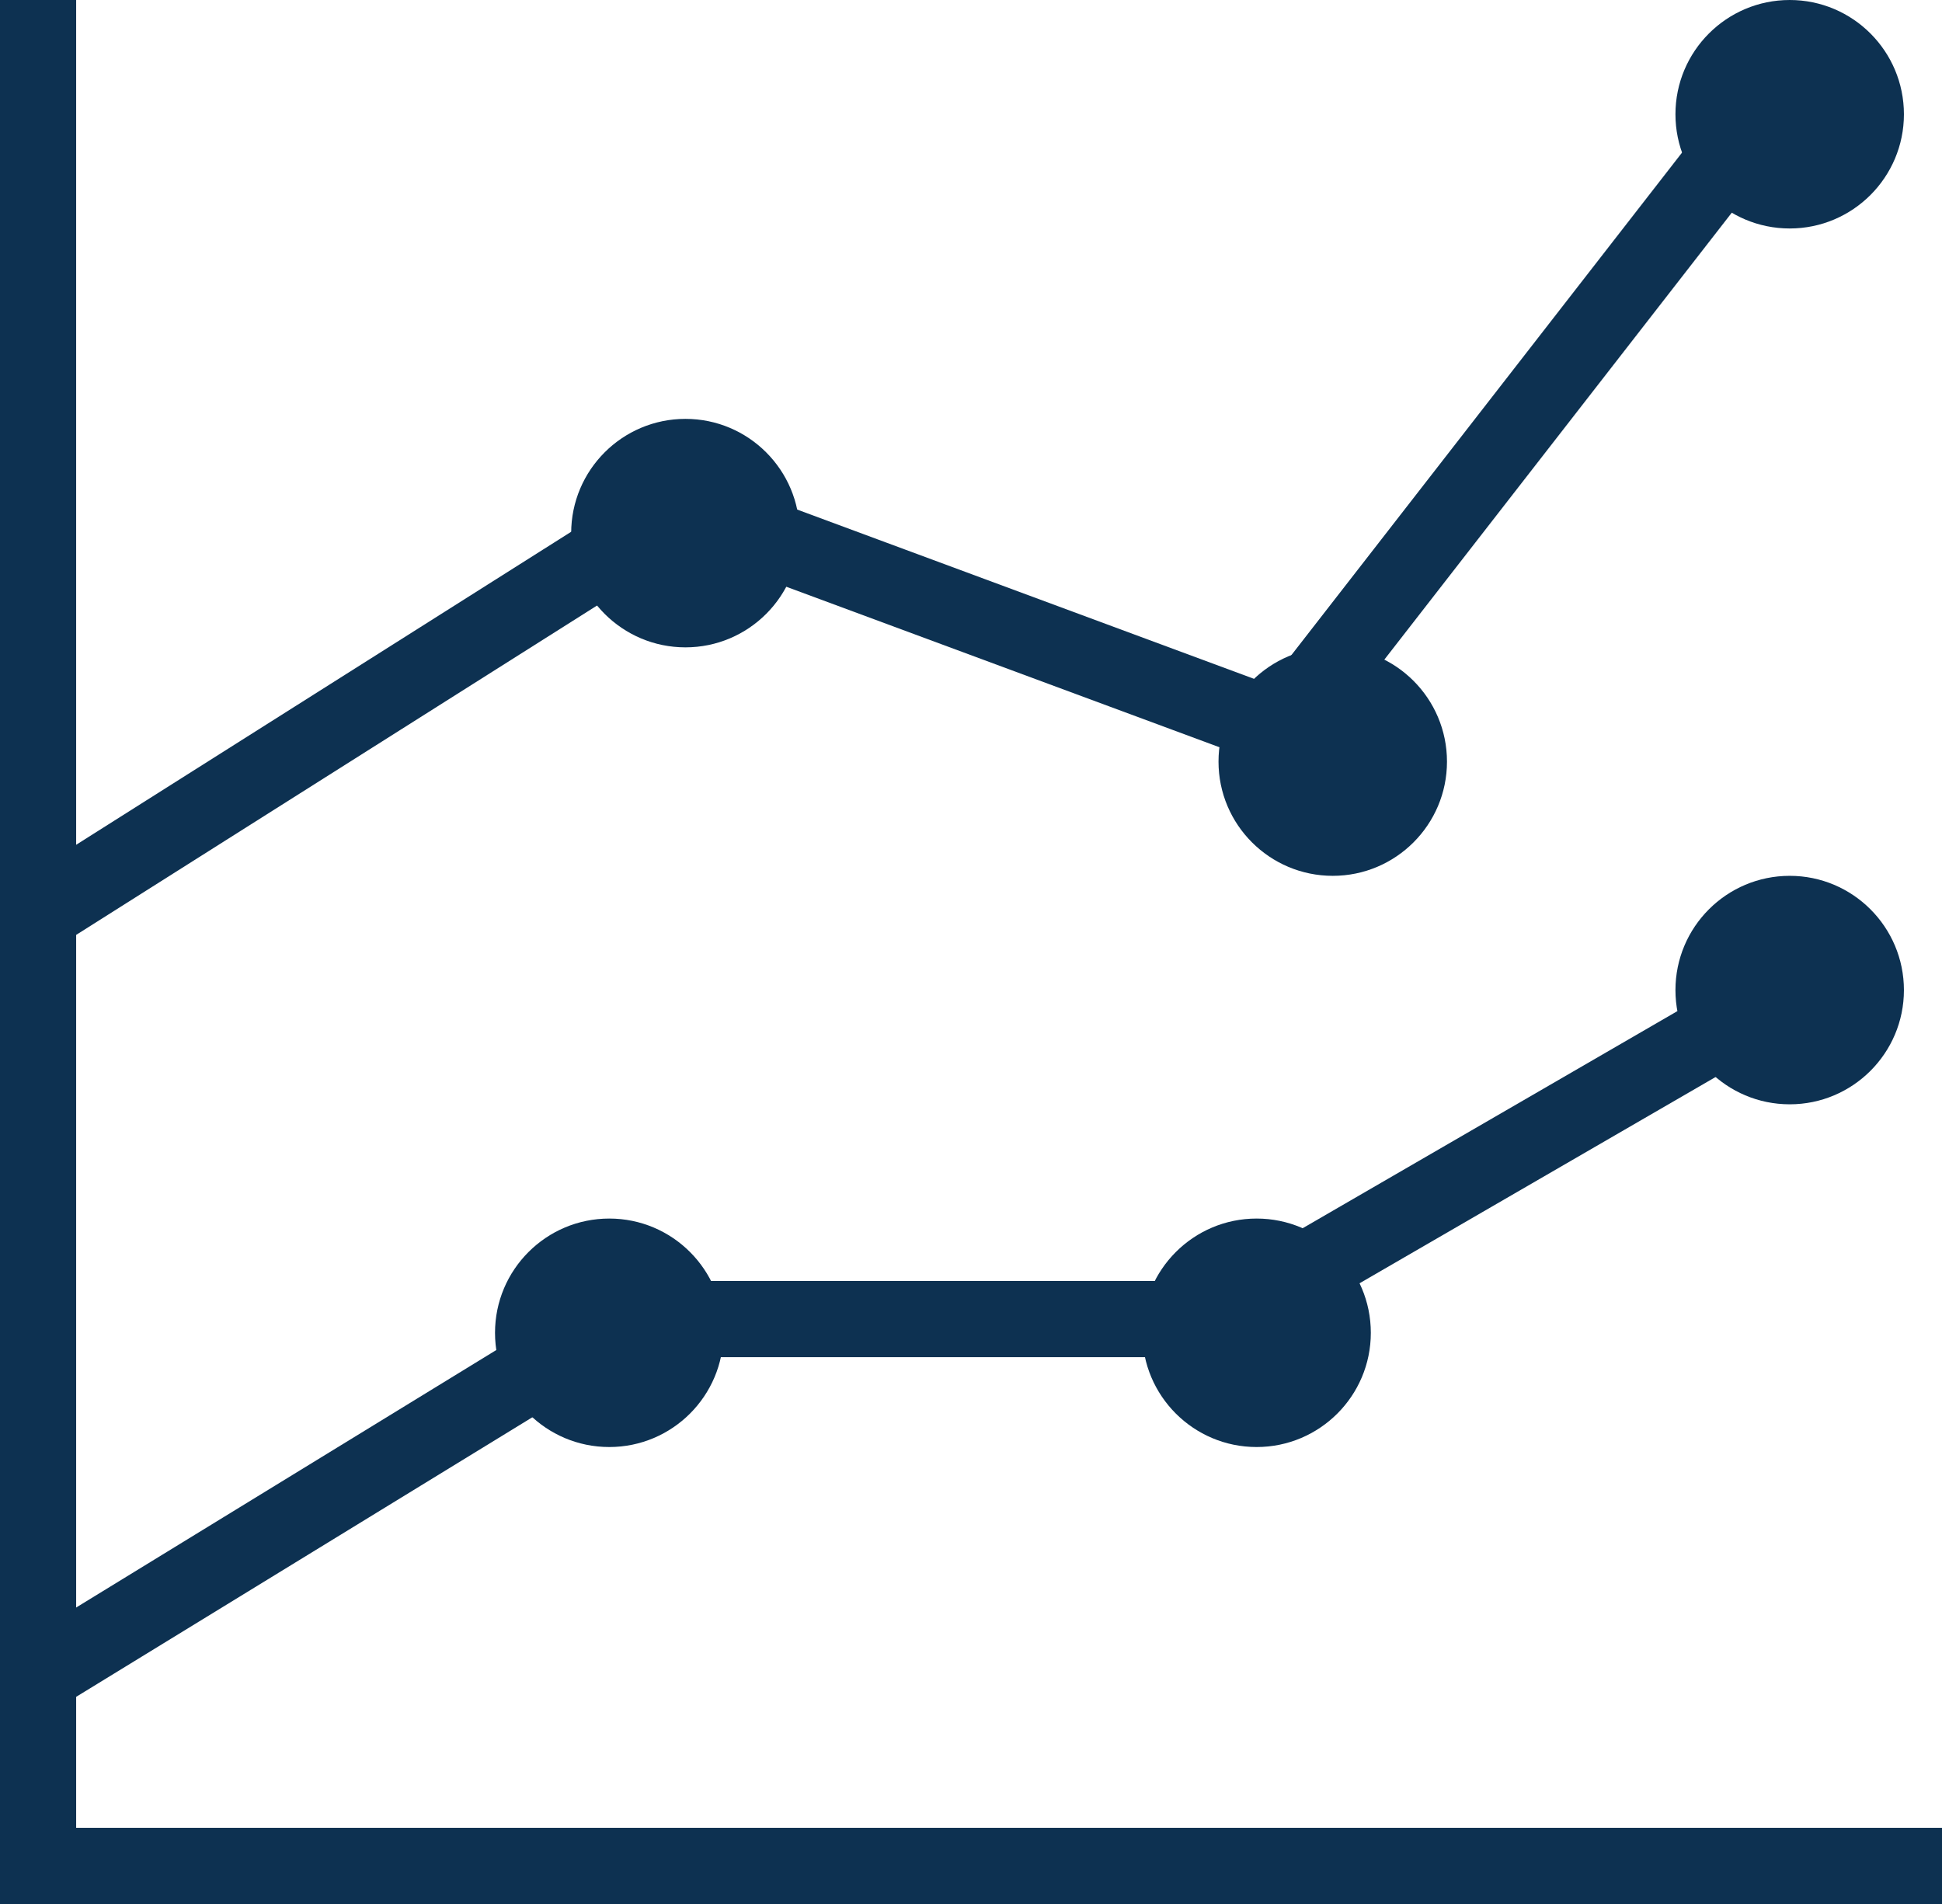
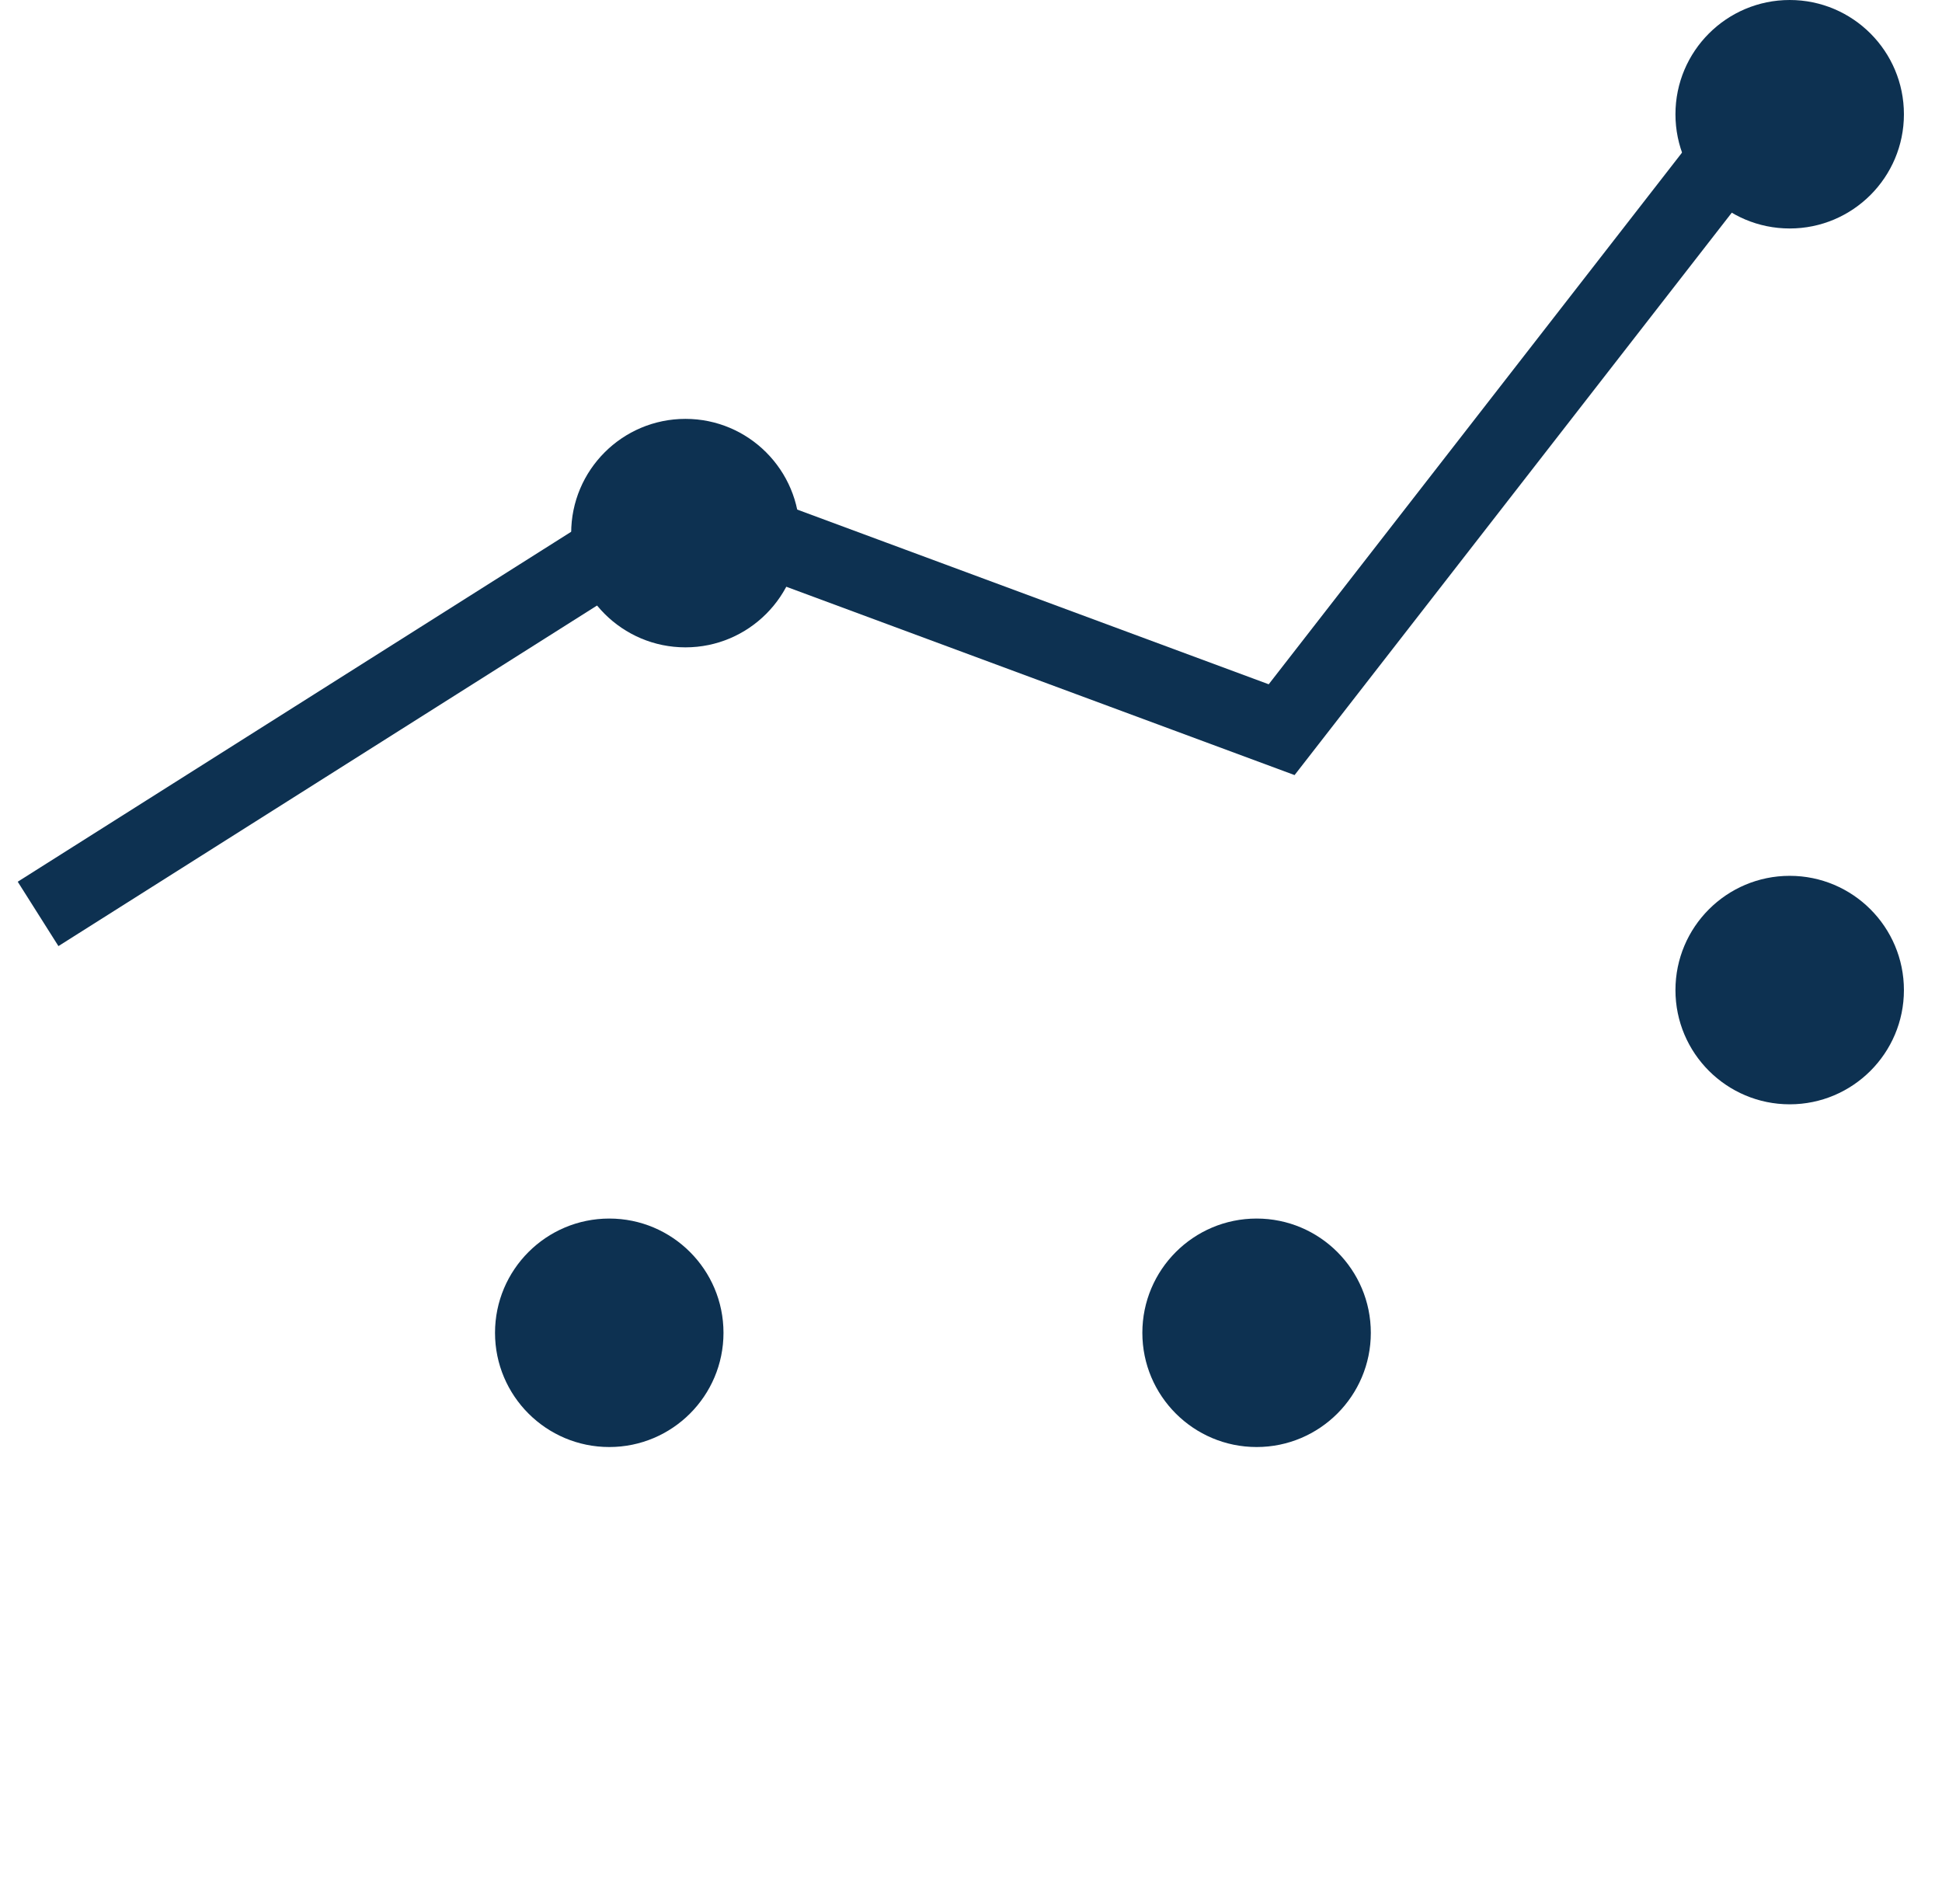
<svg xmlns="http://www.w3.org/2000/svg" width="51px" height="50px" viewBox="0 0 51 50" version="1.1">
  <title>icon</title>
  <desc>Created with Sketch.</desc>
  <g id="Page-1" stroke="none" stroke-width="1" fill="none" fill-rule="evenodd">
    <g id="data-analytics" transform="translate(-253, -5078)">
      <g id="lower-content" transform="translate(242, 5064)">
        <g id="text">
          <g id="icon" transform="translate(12, 14)">
-             <polyline id="Stroke-1" stroke="#0D3151" stroke-width="2" points="0 0 0 49 50 49" />
            <polyline id="Stroke-4" stroke="#0D3151" stroke-width="2" points="46 2 32.658 19.162 16.891 13.32 0 24" />
-             <polyline id="Stroke-6" stroke="#0D3151" stroke-width="2" points="46 26 31.086 34.64 15.274 34.64 0 44" />
            <path d="M20,14.001 C20,15.656 18.656,17 17.001,17 C15.344,17 14,15.656 14,14.001 C14,12.344 15.344,11 17.001,11 C18.656,11 20,12.344 20,14.001" id="Fill-8" fill="#0D3151" />
-             <path d="M37,20.001 C37,21.656 35.656,23 34.001,23 C32.344,23 31,21.656 31,20.001 C31,18.344 32.344,17 34.001,17 C35.656,17 37,18.344 37,20.001" id="Fill-10" fill="#0D3151" />
            <path d="M49,3.001 C49,4.656 47.656,6 46.001,6 C44.344,6 43,4.656 43,3.001 C43,1.344 44.344,0 46.001,0 C47.656,0 49,1.344 49,3.001" id="Fill-12" fill="#0D3151" />
            <path d="M49,26.001 C49,27.656 47.656,29 46.001,29 C44.344,29 43,27.656 43,26.001 C43,24.344 44.344,23 46.001,23 C47.656,23 49,24.344 49,26.001" id="Fill-14" fill="#0D3151" />
            <path d="M35,35.001 C35,36.656 33.656,38 32.001,38 C30.344,38 29,36.656 29,35.001 C29,33.344 30.344,32 32.001,32 C33.656,32 35,33.344 35,35.001" id="Fill-16" fill="#0D3151" />
            <path d="M18,35.001 C18,36.656 16.656,38 15.001,38 C13.344,38 12,36.656 12,35.001 C12,33.344 13.344,32 15.001,32 C16.656,32 18,33.344 18,35.001" id="Fill-18" fill="#0D3151" />
          </g>
        </g>
      </g>
    </g>
  </g>
</svg>